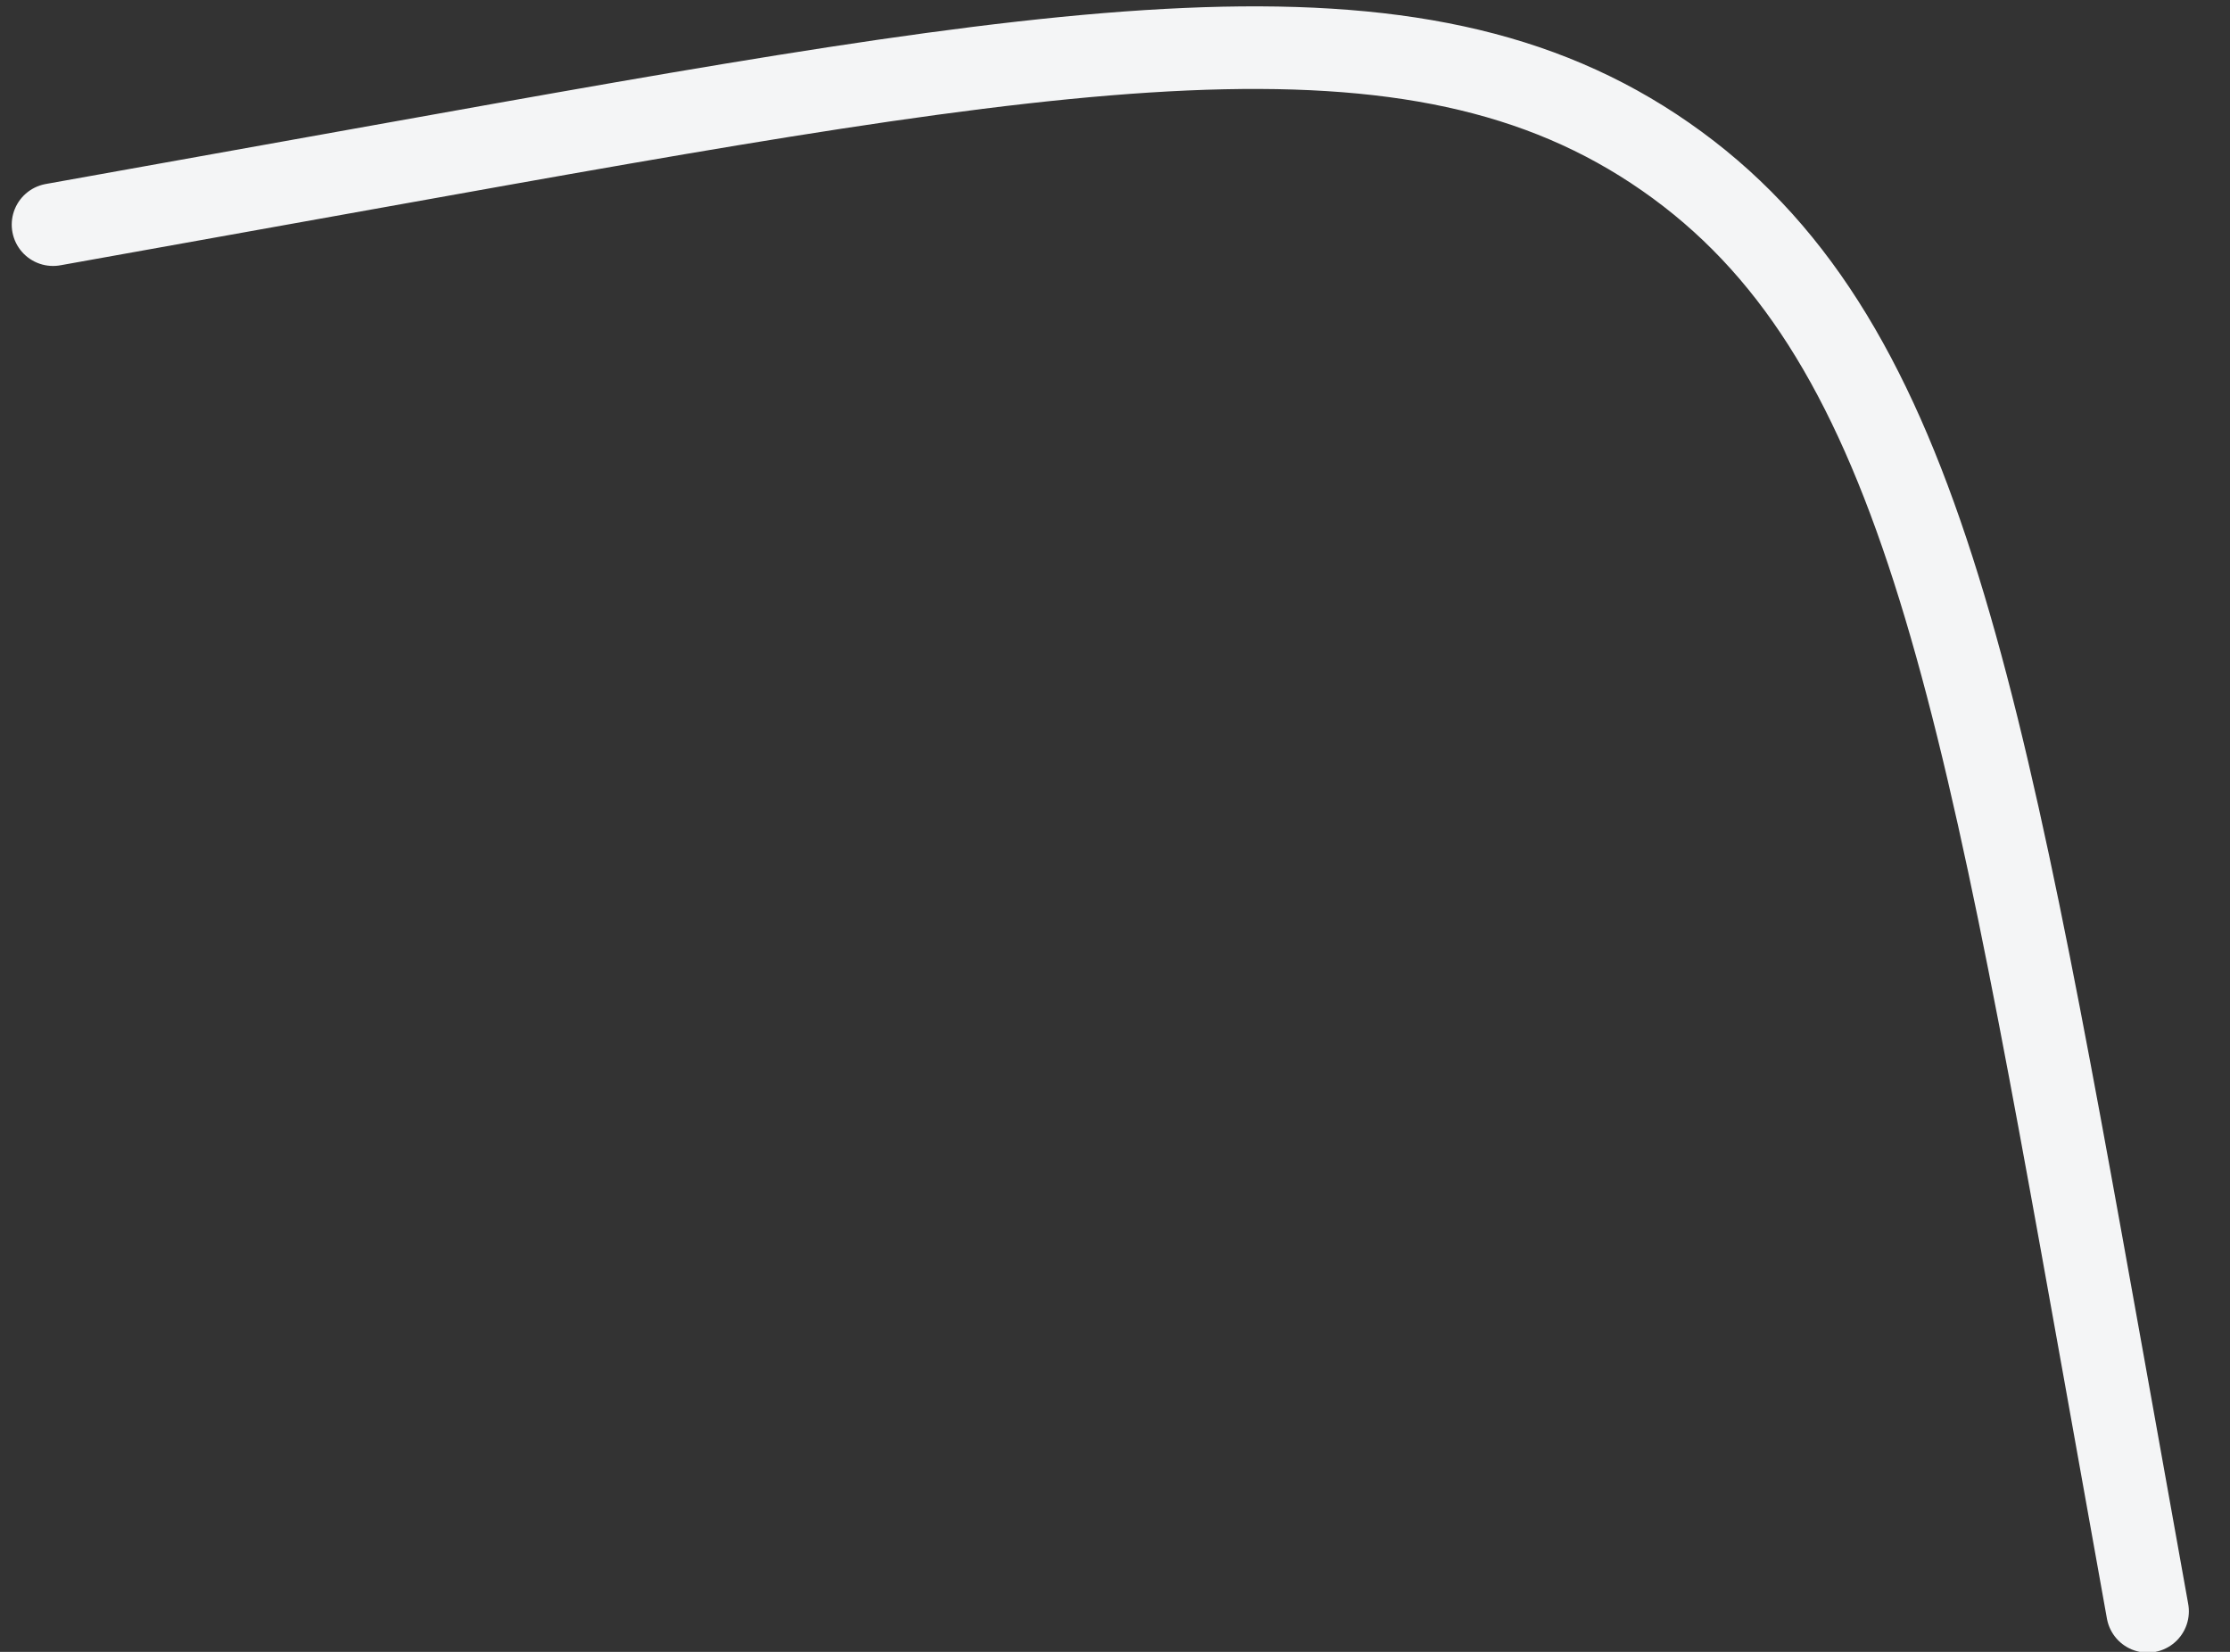
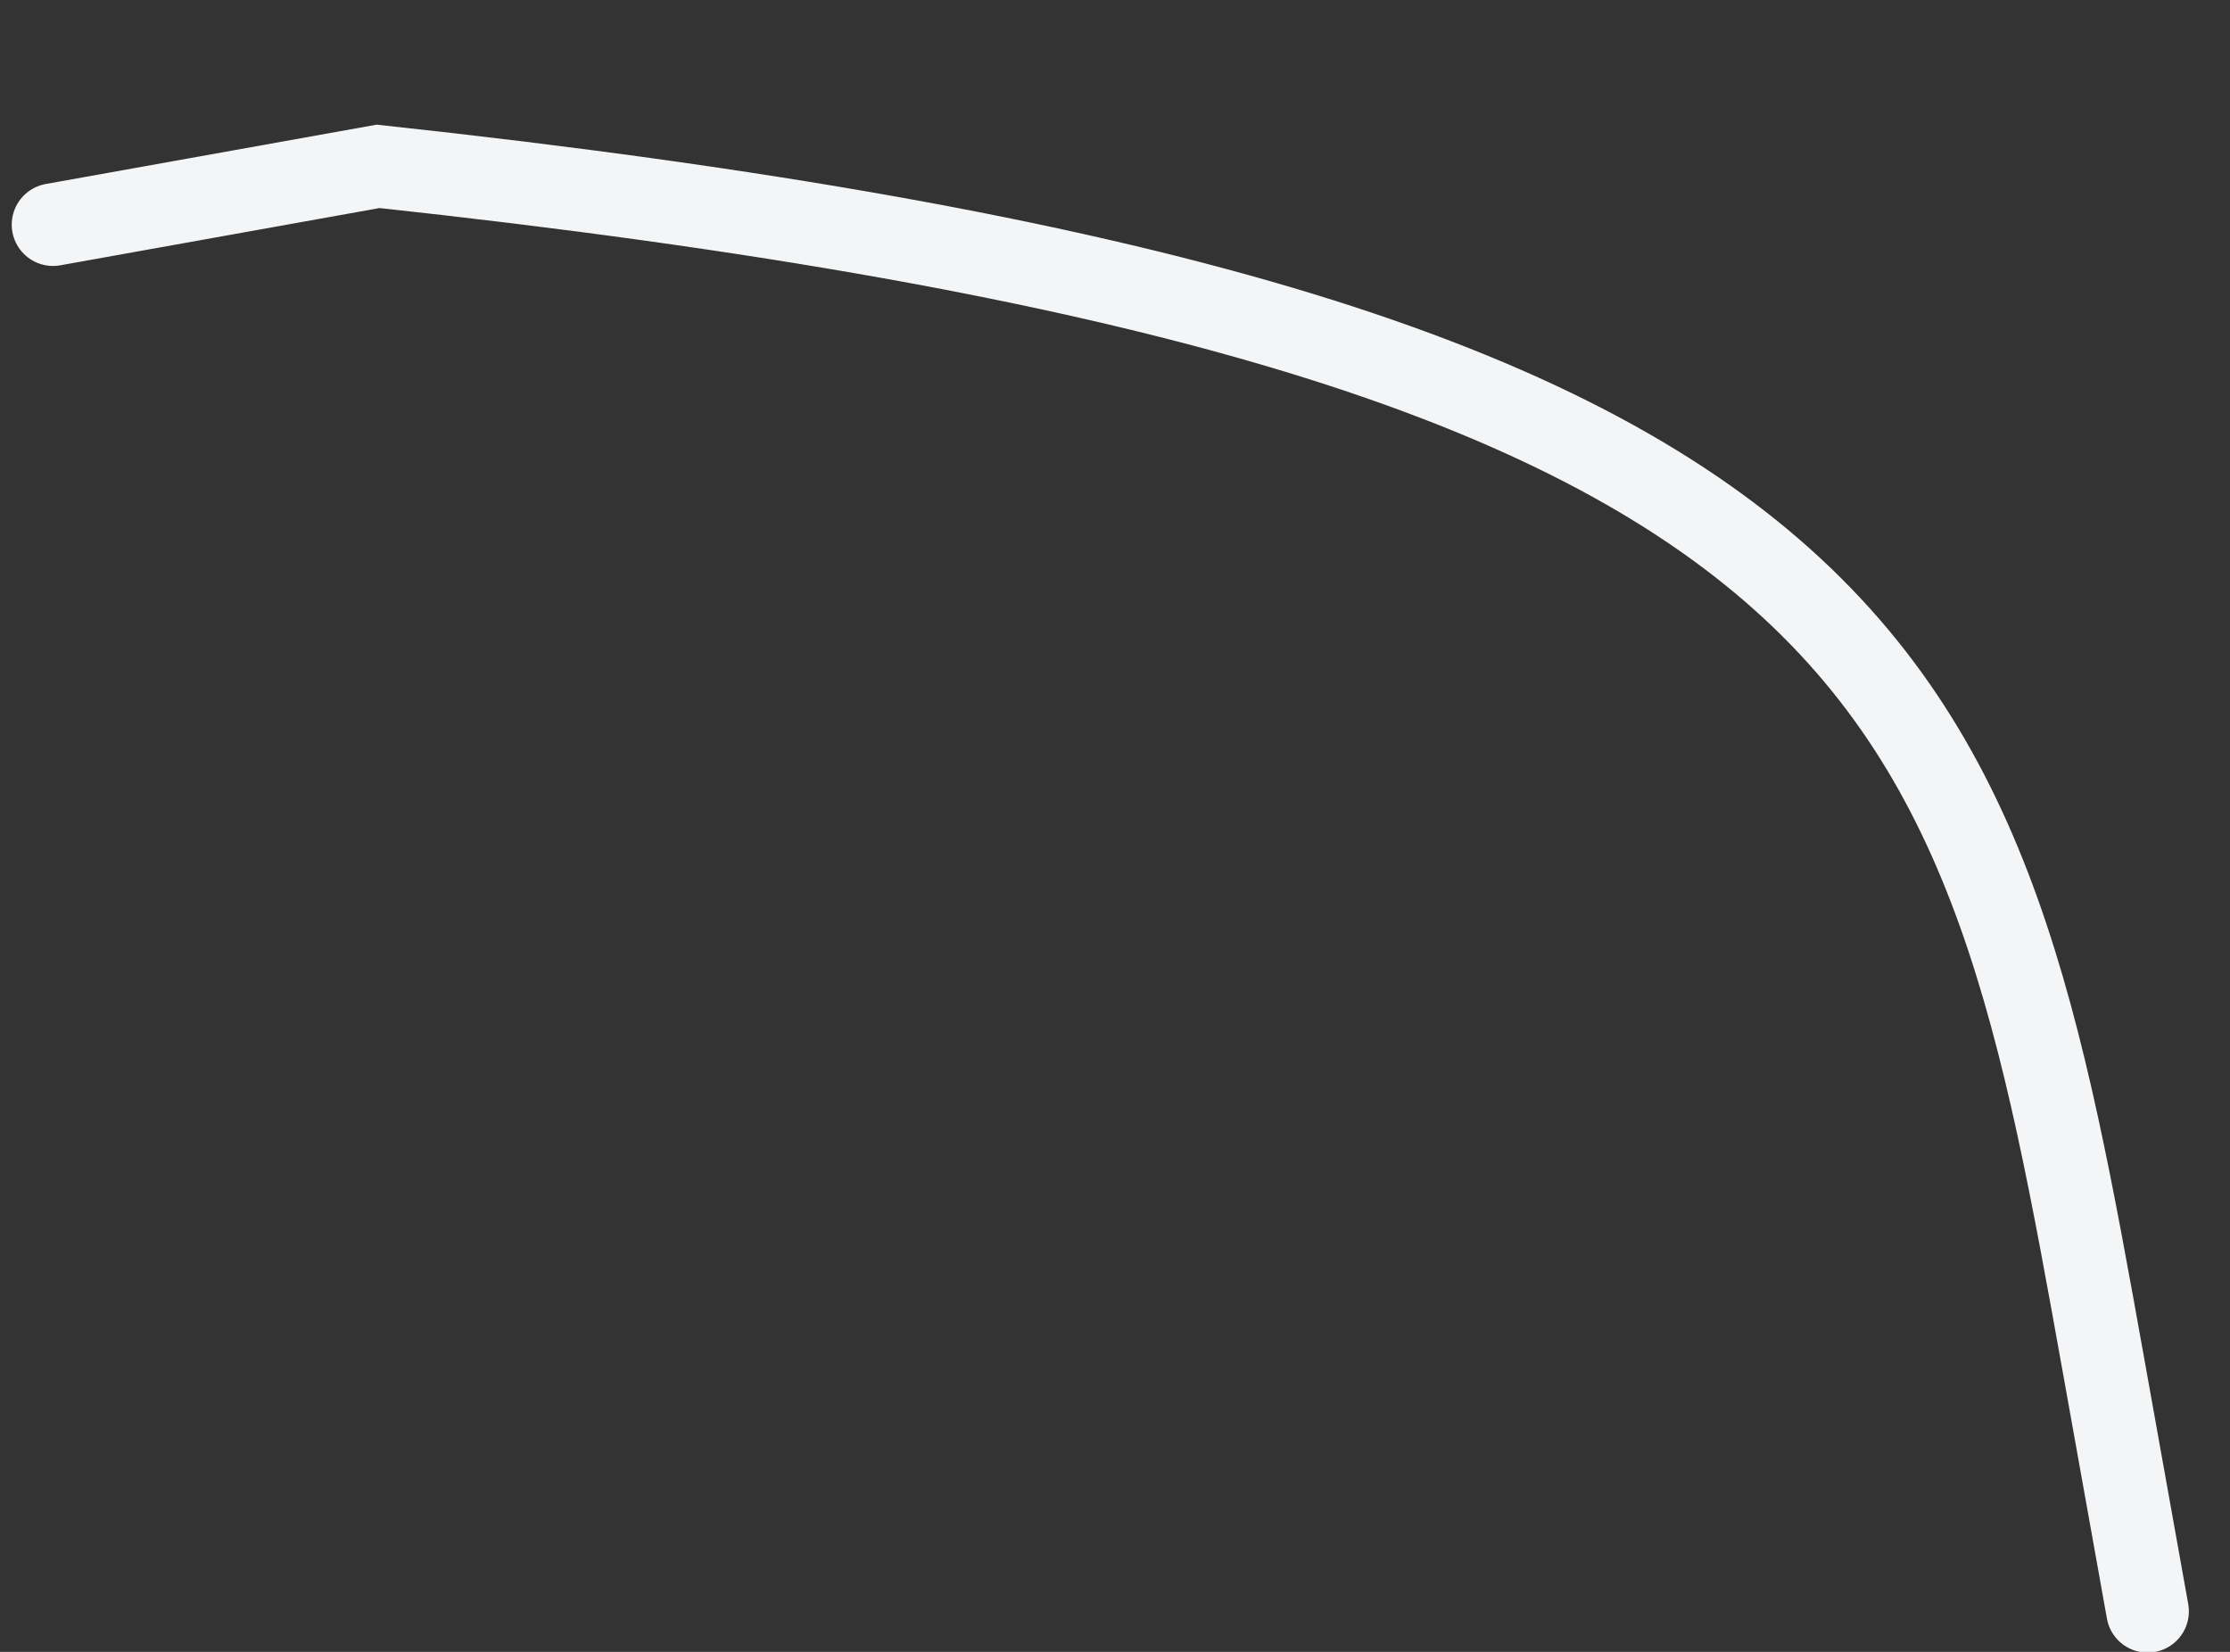
<svg xmlns="http://www.w3.org/2000/svg" width="27" height="20" viewBox="0 0 27 20" fill="none">
  <rect x="0" y="0" width="27" height="20" fill="#333333" stroke="none" />
-   <path d="M0.642 2.72L4.579 2.014C12.931 0.517 17.107 -0.232 20.167 1.898C23.227 4.027 23.975 8.203 25.473 16.556L26.002 19.509" stroke="#F4F5F6" stroke-linecap="round" />
+   <path d="M0.642 2.72L4.579 2.014C23.227 4.027 23.975 8.203 25.473 16.556L26.002 19.509" stroke="#F4F5F6" stroke-linecap="round" />
</svg>